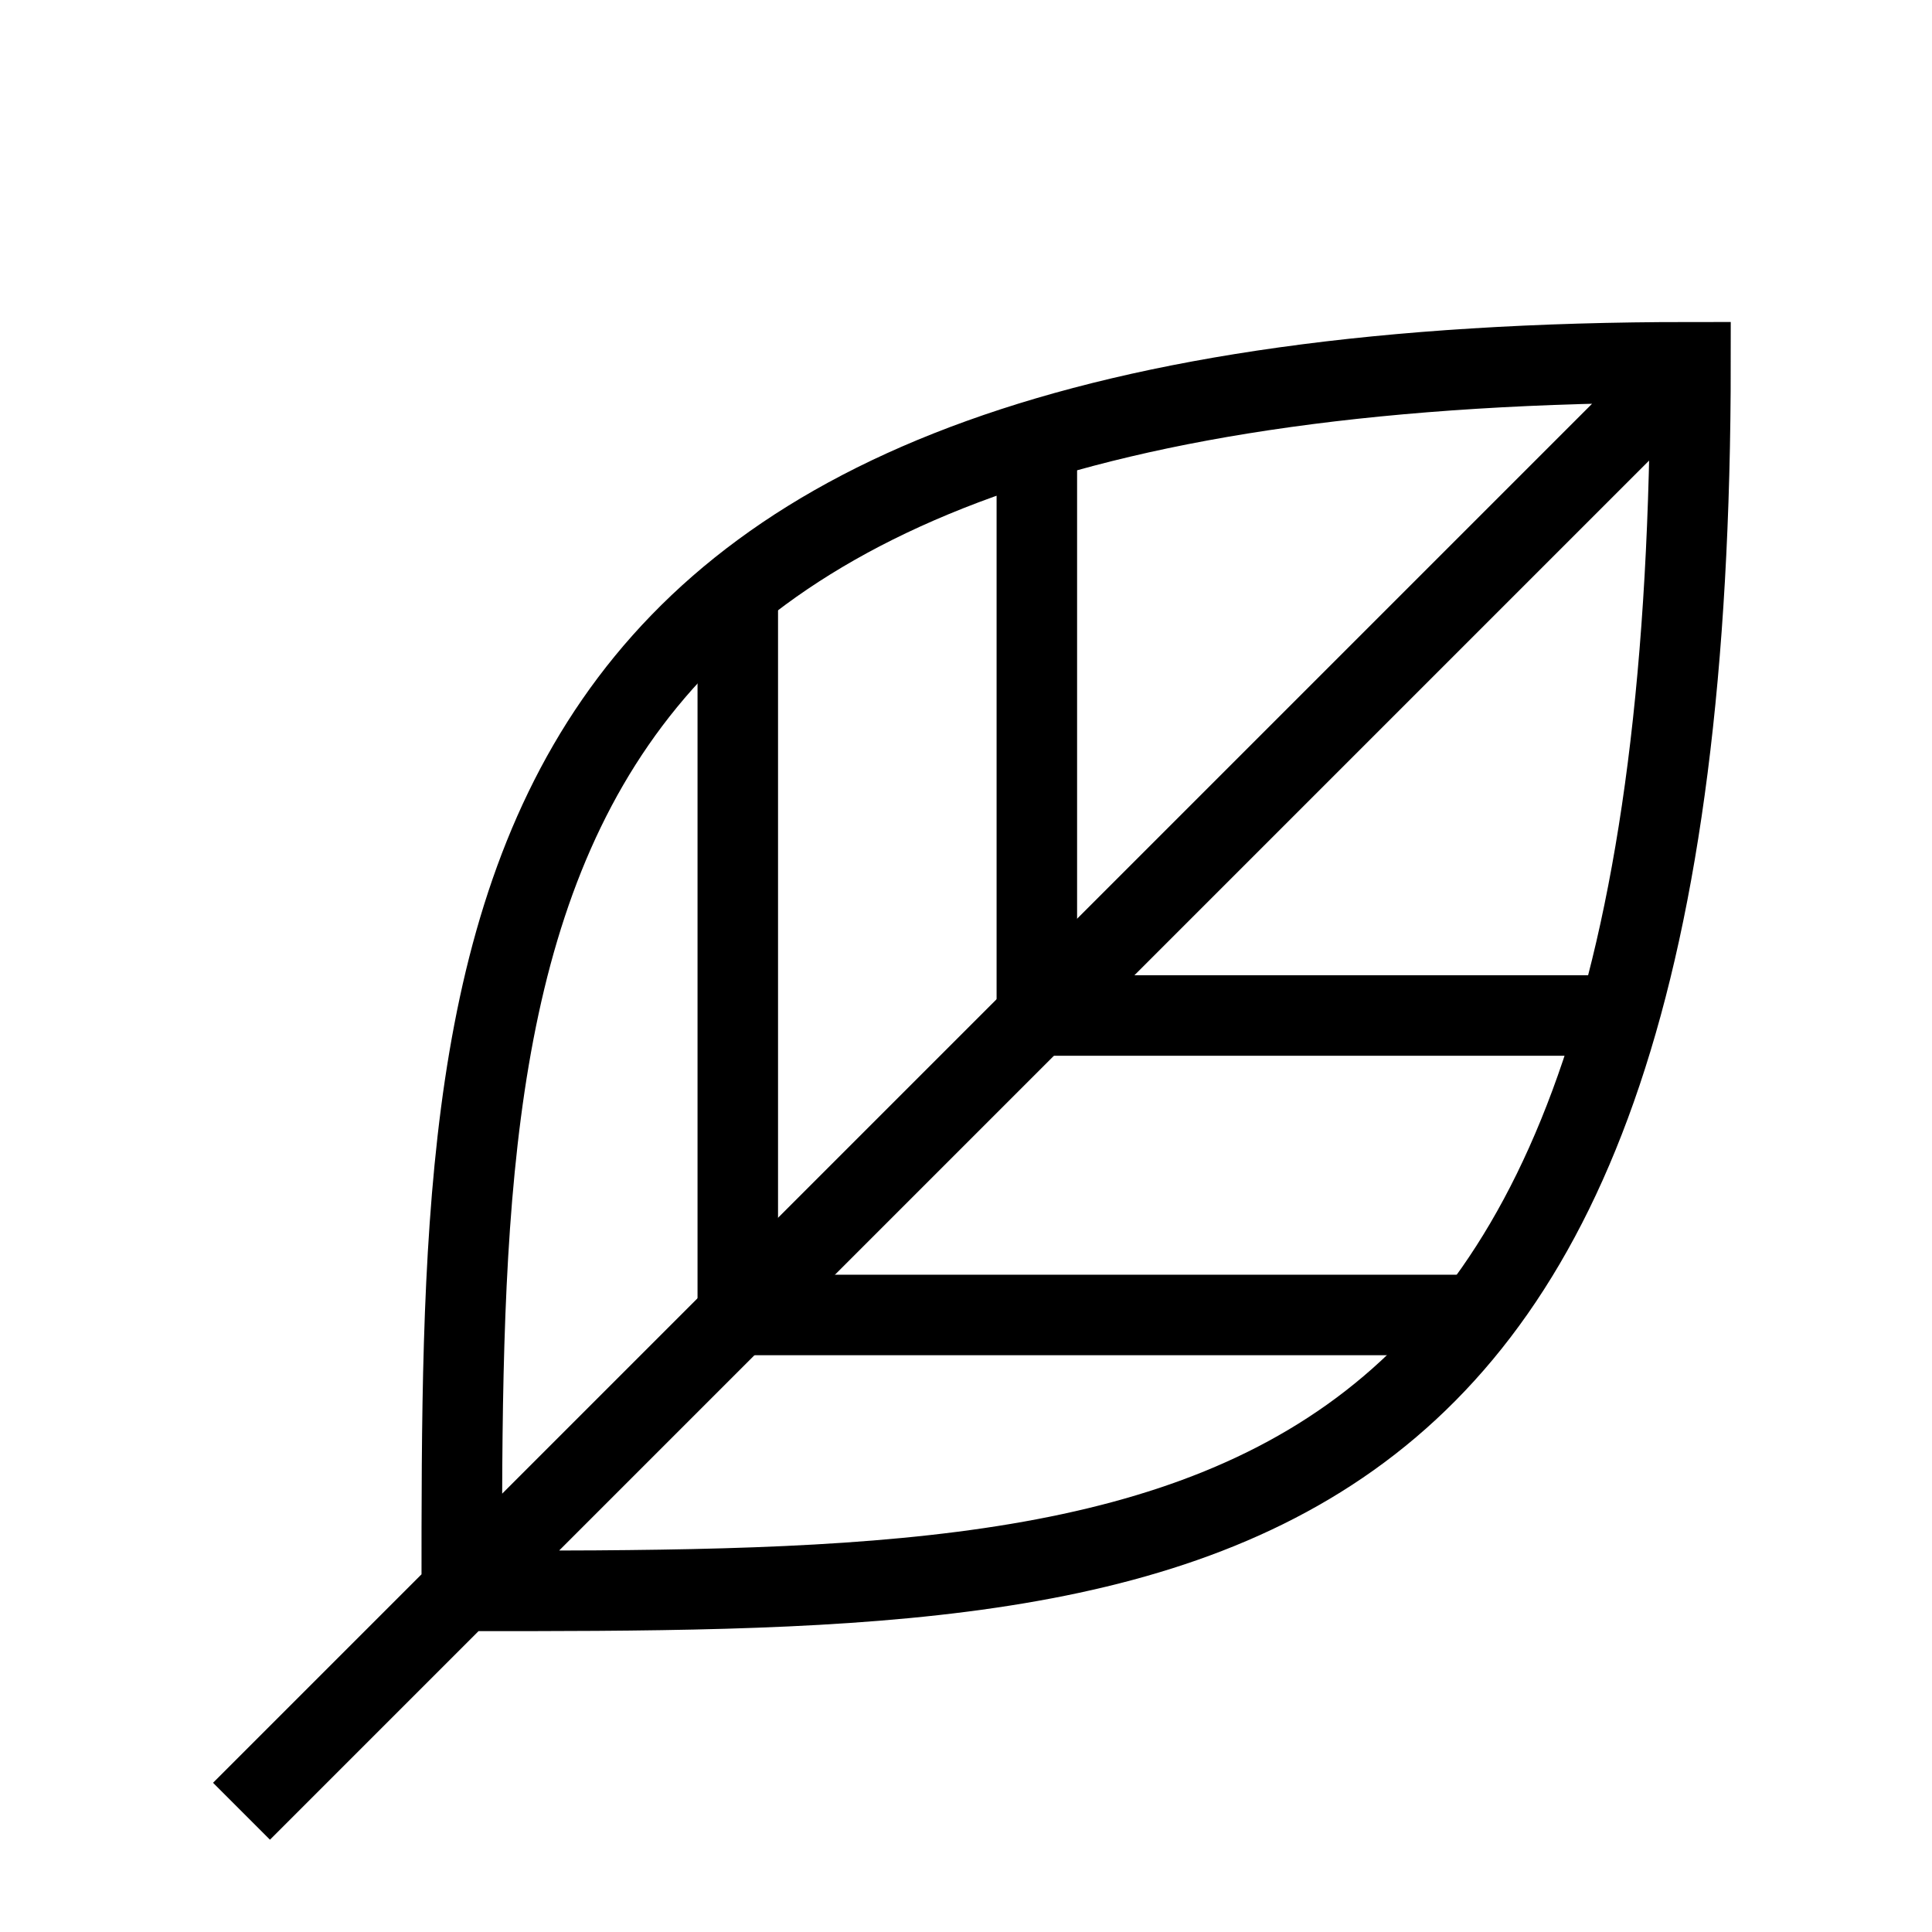
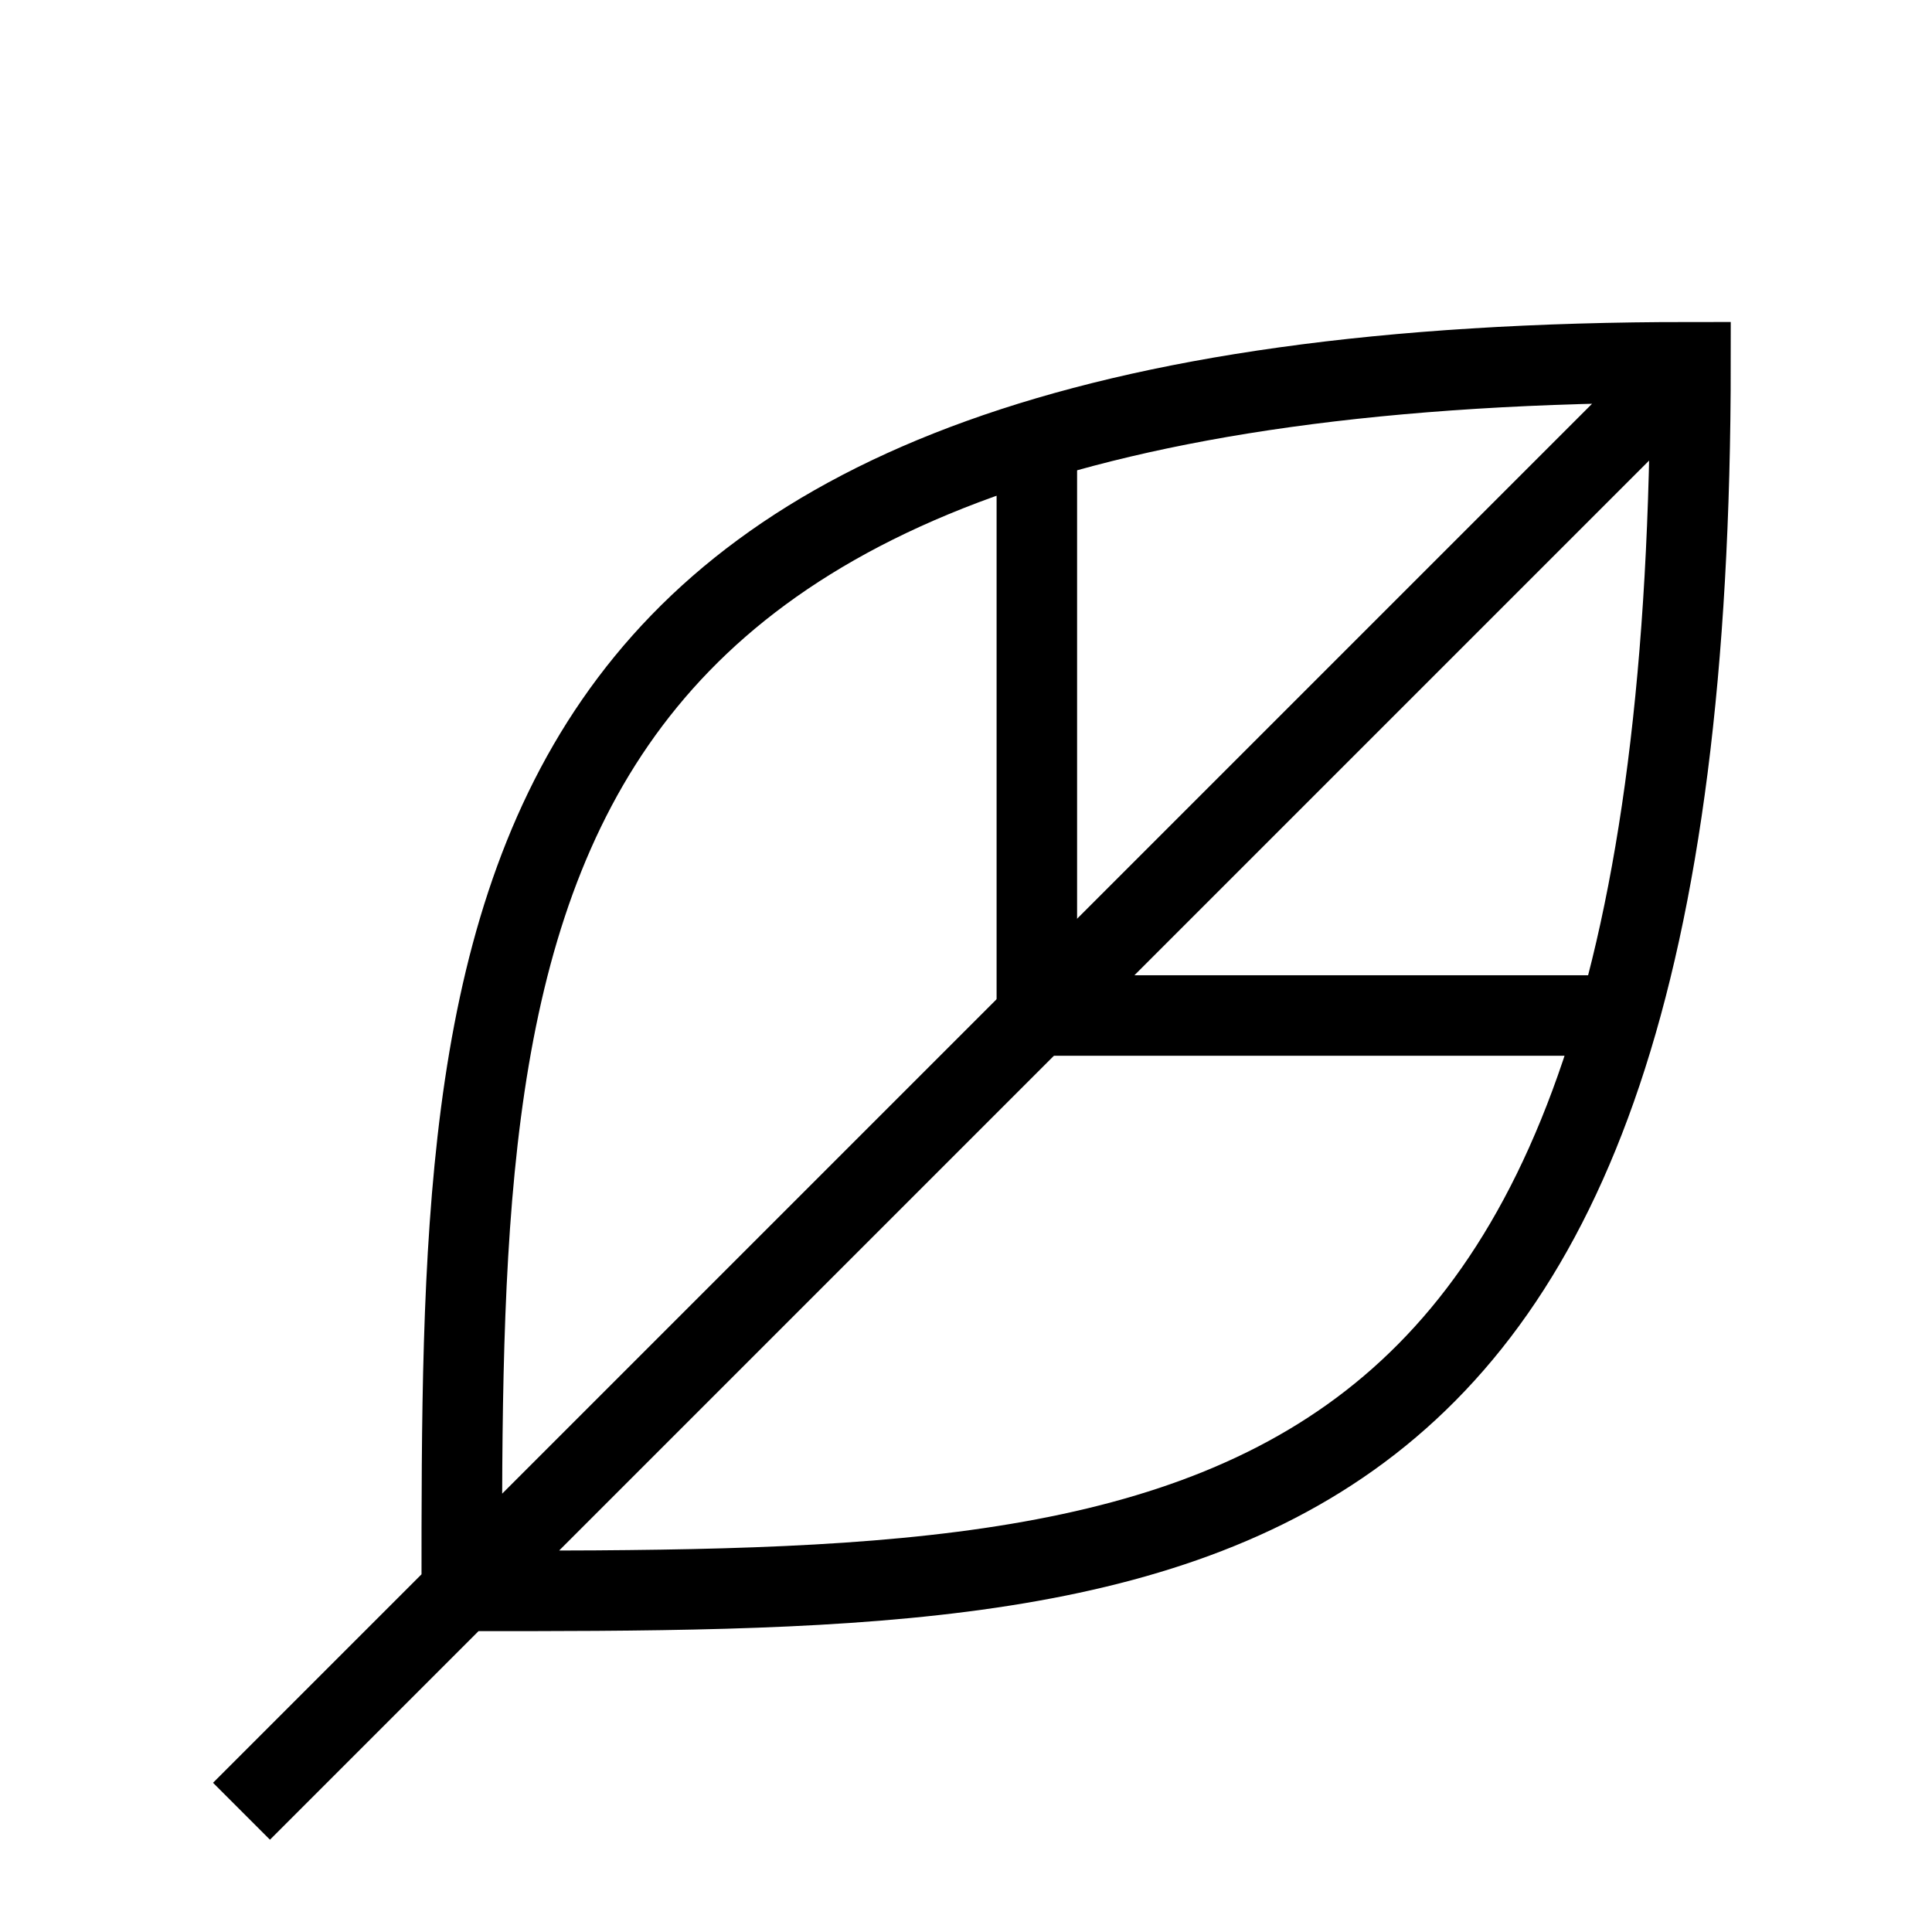
<svg xmlns="http://www.w3.org/2000/svg" height="24" width="24">
-   <path d="M0 0h24v24H0z" fill="none" />
  <g stroke-miterlimit="10" stroke="#000" fill="none">
    <path d="M21 4.5C5.736 4.5 5.736 11.339 5.736 19.763c9.087 0 15.264 0 15.264-15.263ZM3 22.5l18-18" />
-     <path d="M18.259 16.335H9.165V7.241" />
    <path d="M20.096 12.615H12.88V5.404" />
  </g>
</svg>